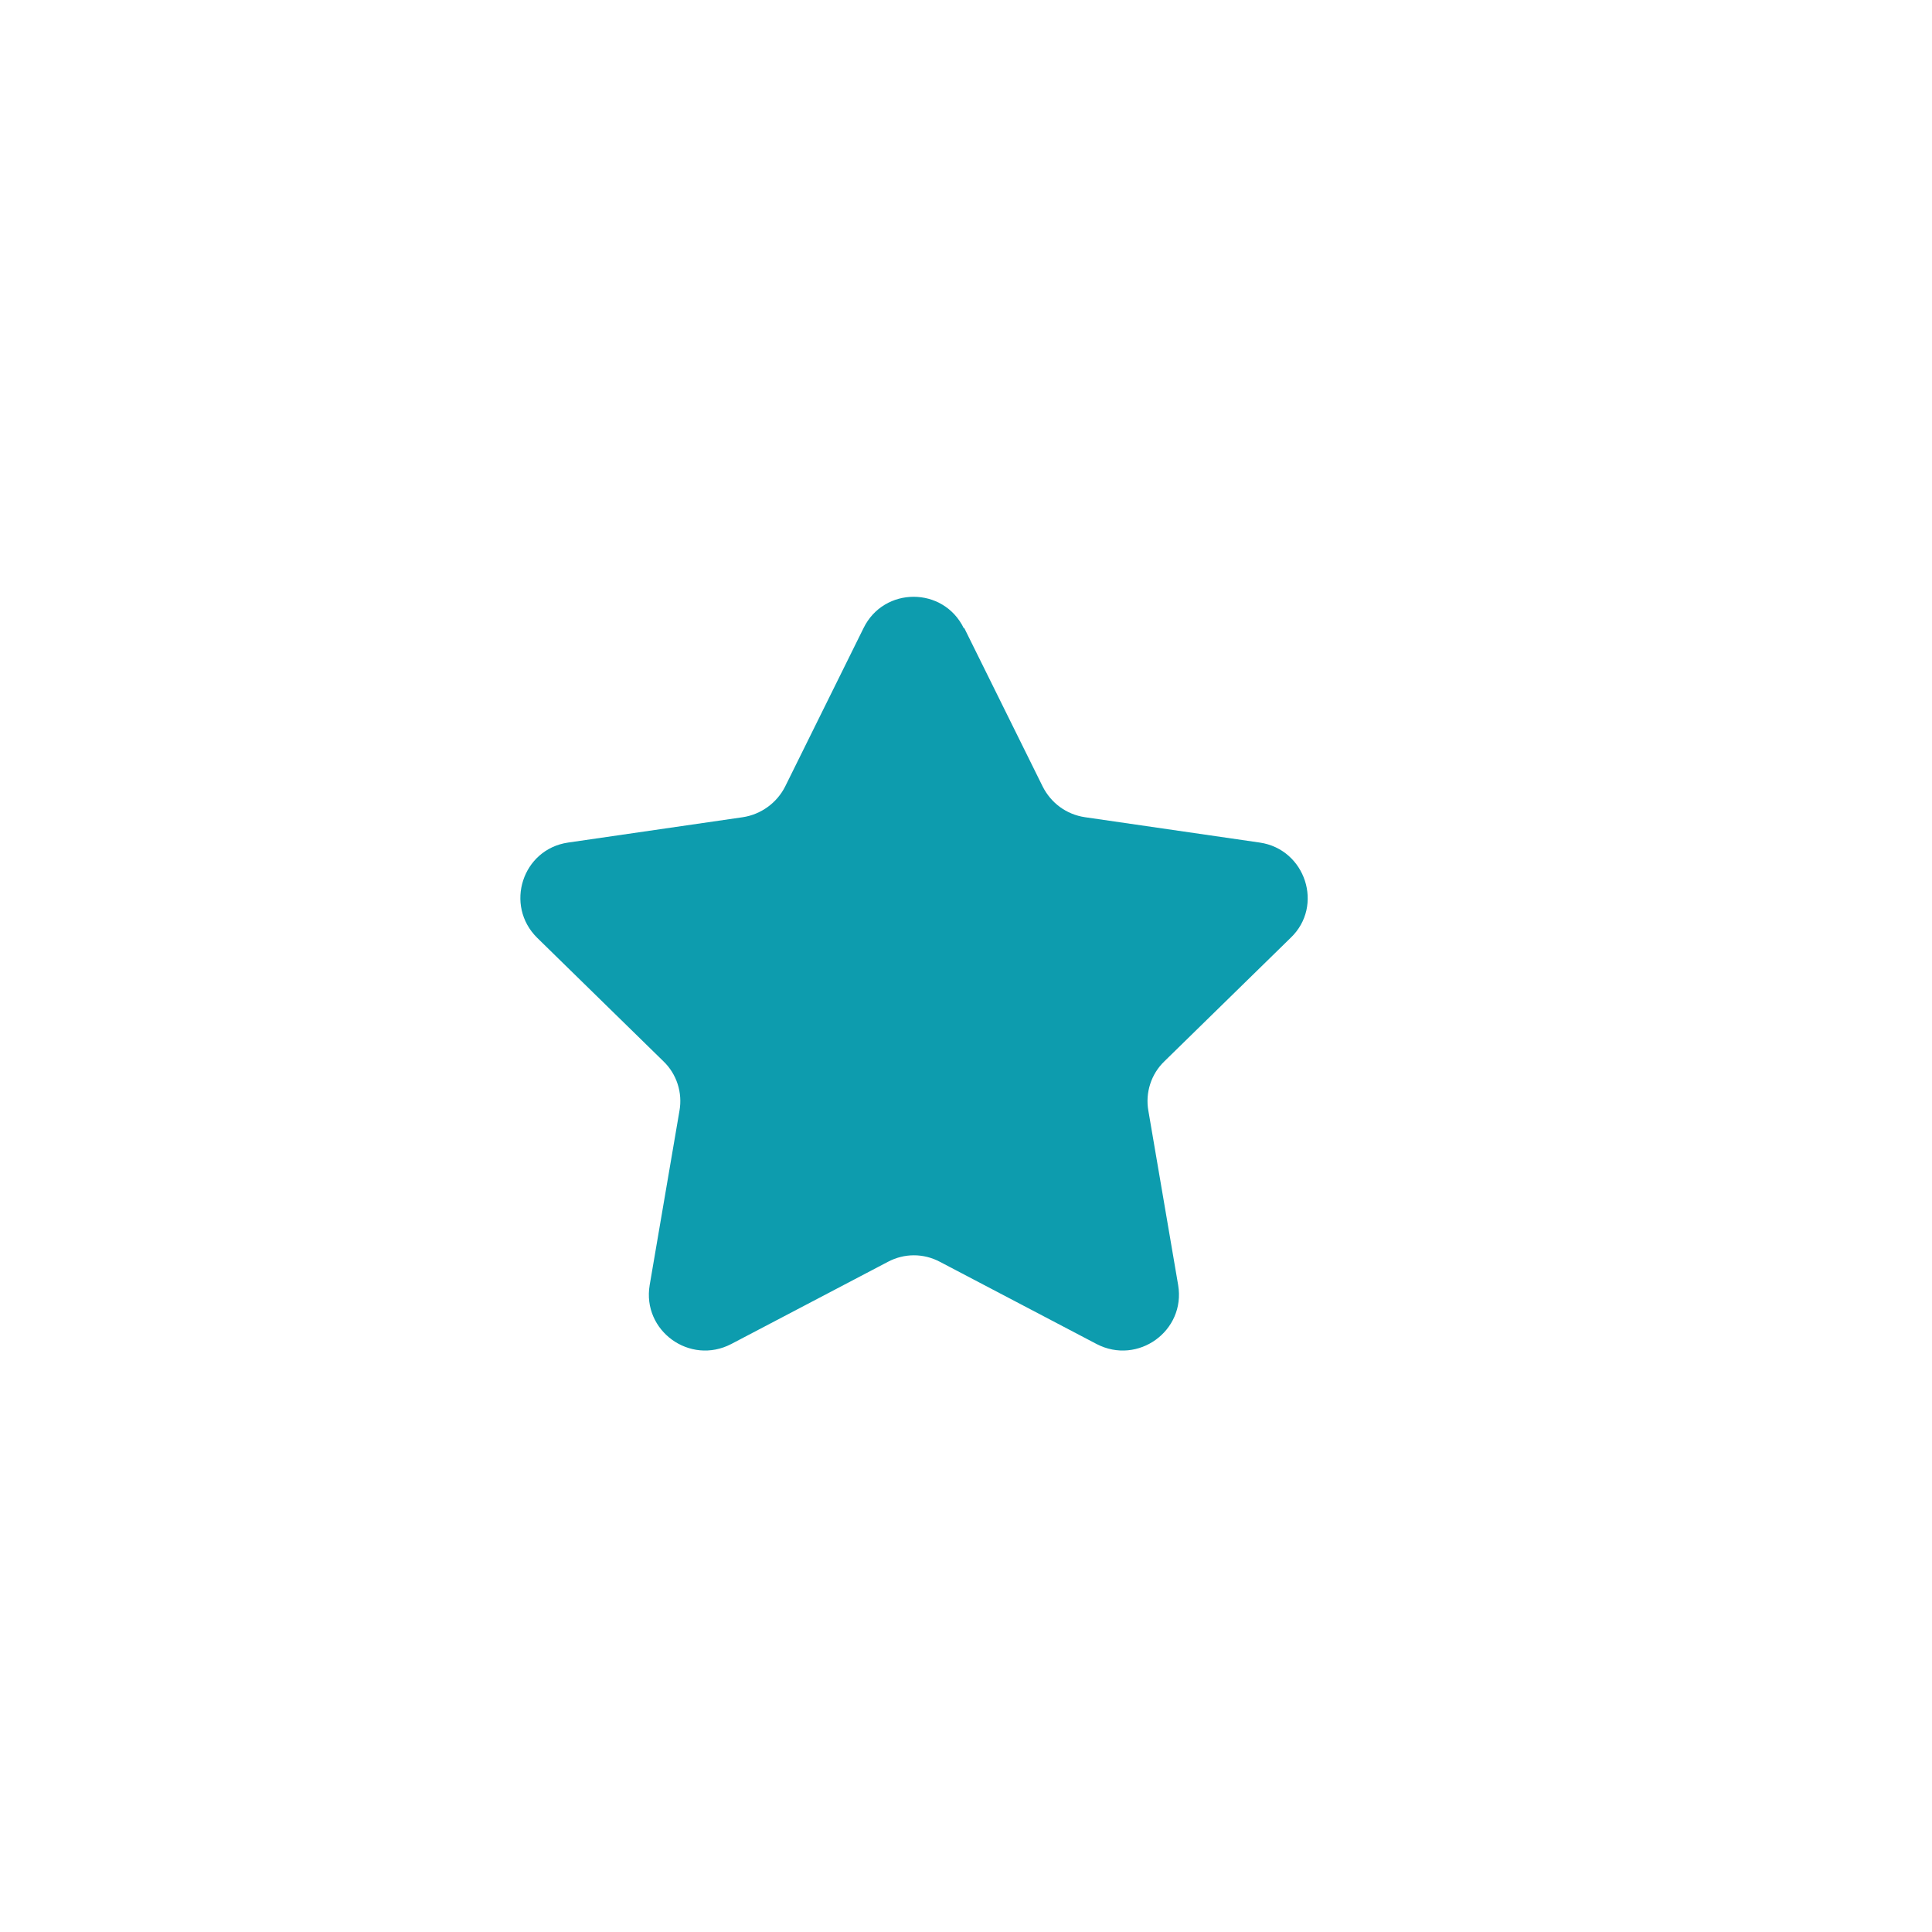
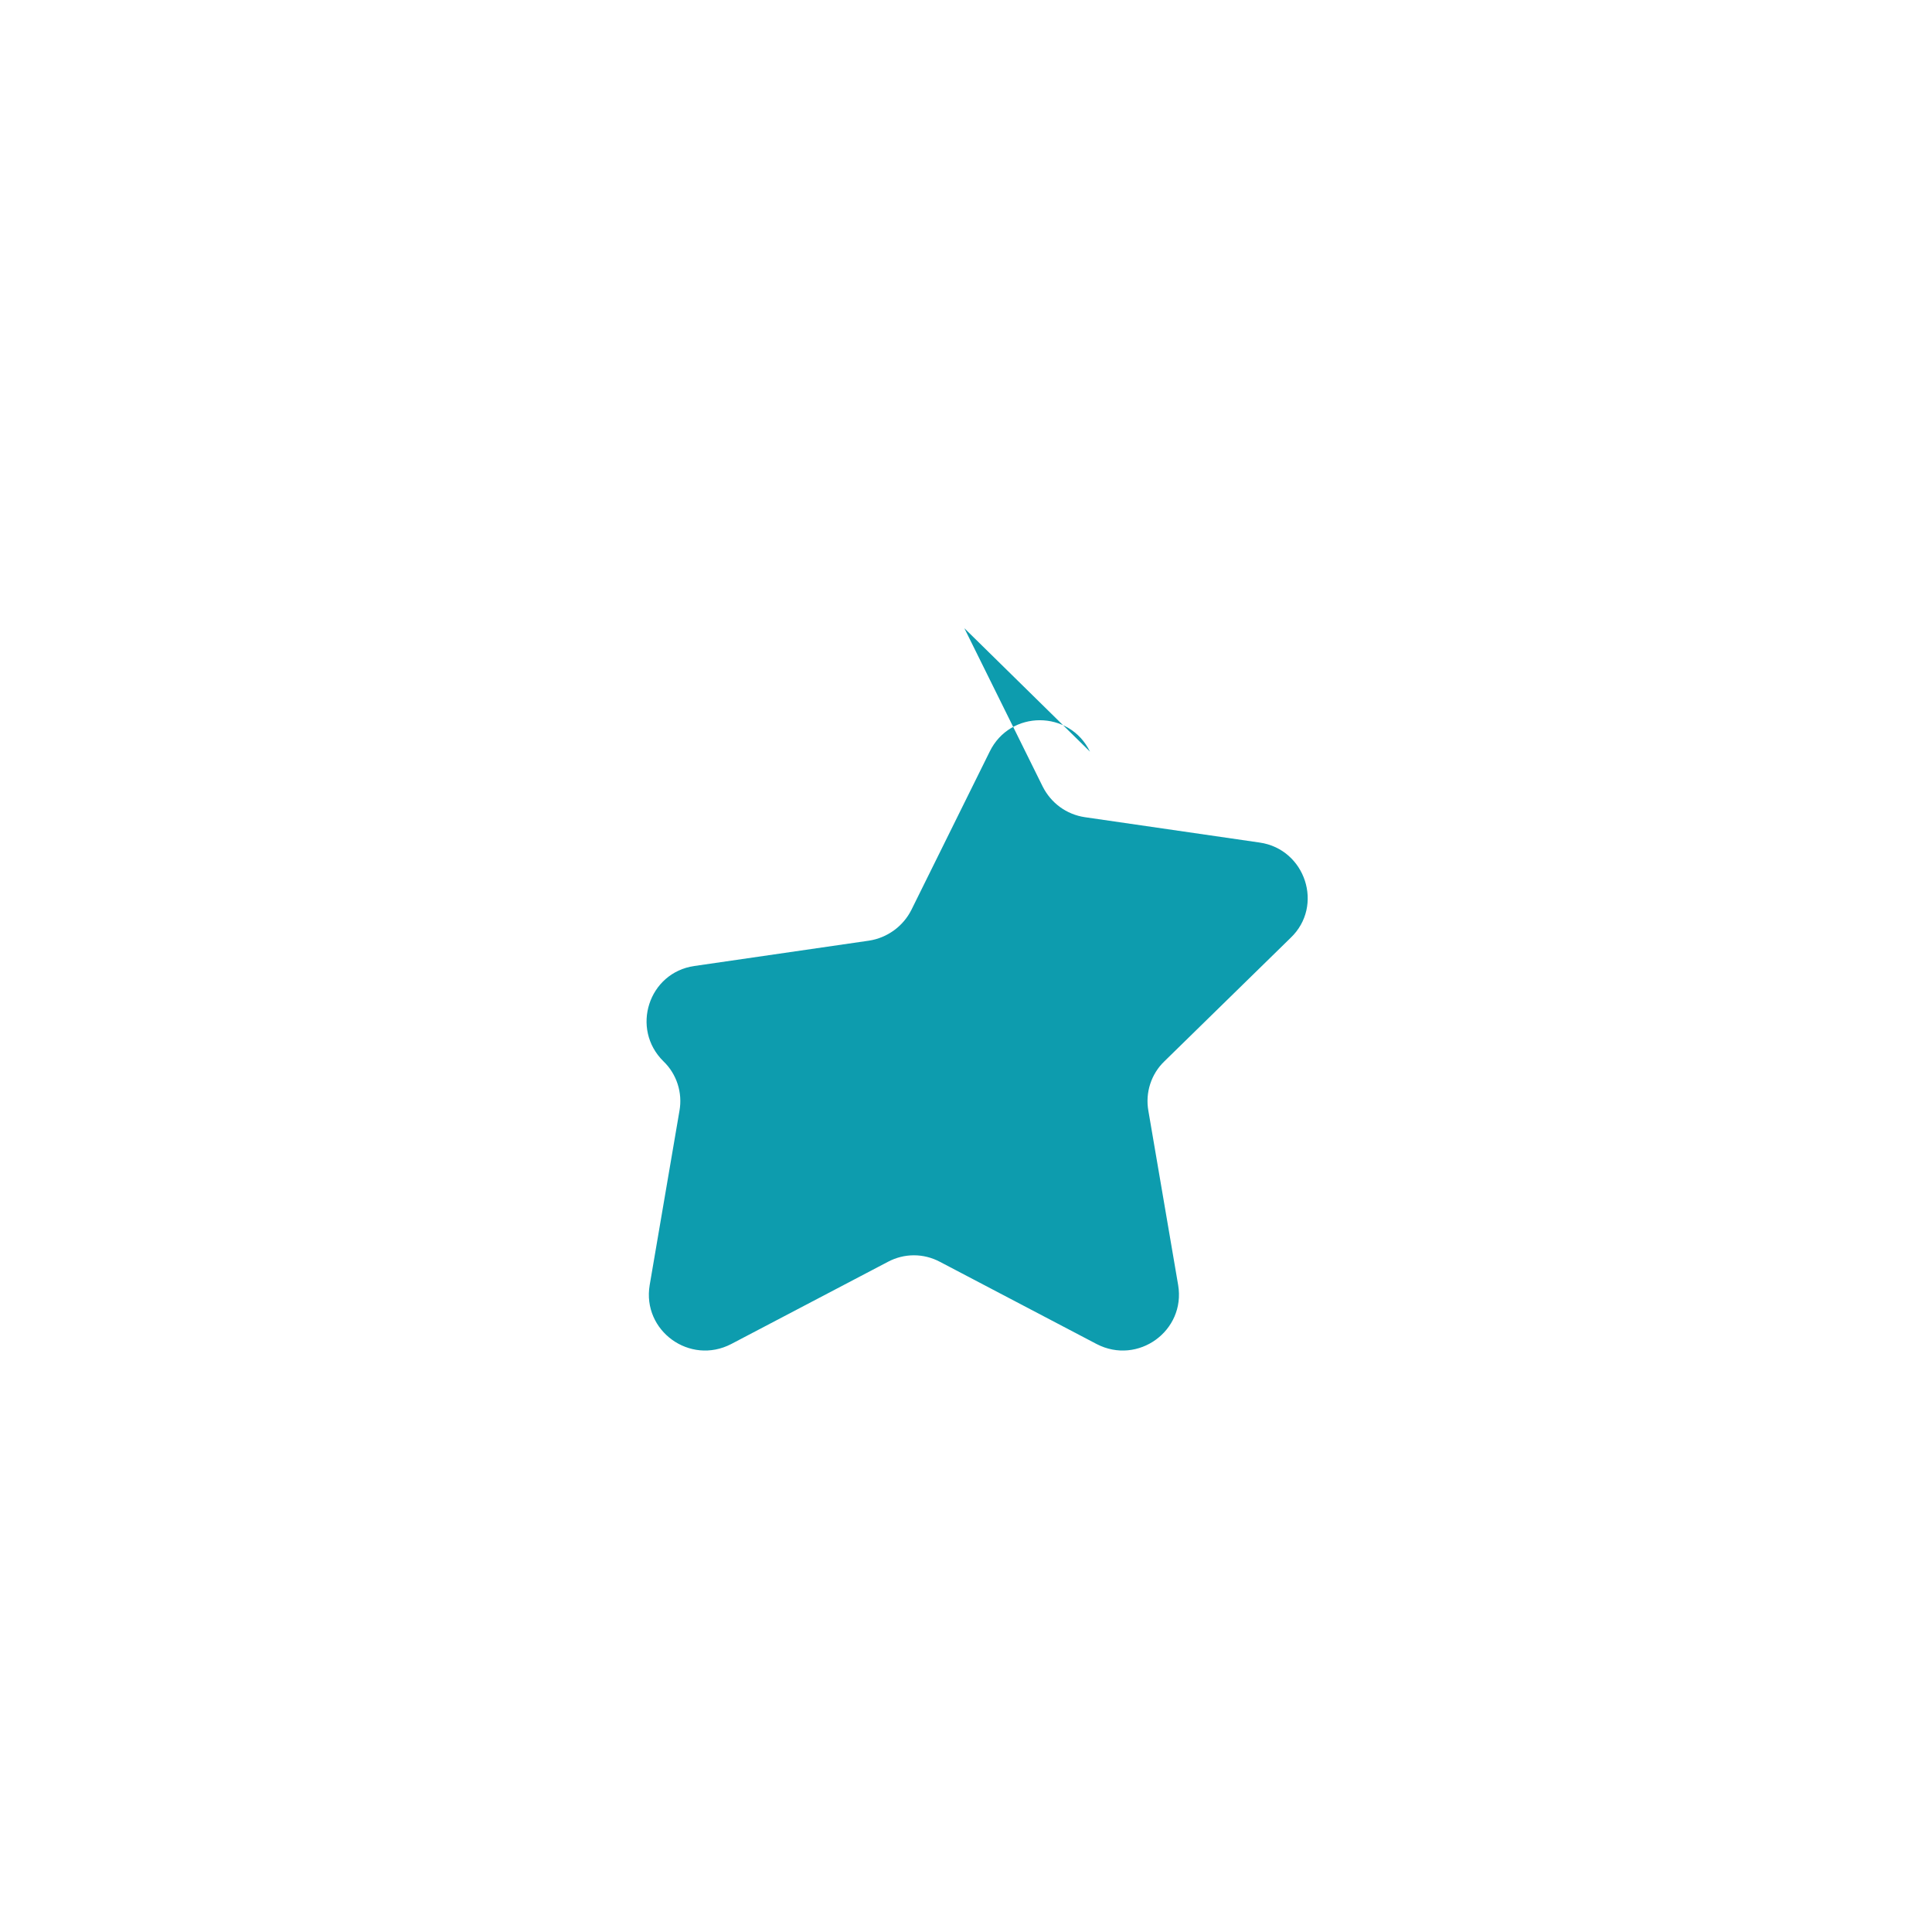
<svg xmlns="http://www.w3.org/2000/svg" id="Layer_2" data-name="Layer 2" viewBox="0 0 35.06 35.06">
  <defs>
    <style>
      .cls-1 {
        fill: none;
      }

      .cls-2 {
        fill: #0d9cae;
      }
    </style>
  </defs>
  <g id="Layer_1-2" data-name="Layer 1">
    <g>
-       <rect class="cls-1" width="35.06" height="35.06" rx="4" ry="4" />
-       <path class="cls-2" d="m17.5,11.4l1.42,2.87c.15.3.43.51.77.56l3.17.46c.83.12,1.17,1.15.56,1.73l-2.29,2.24c-.24.23-.35.57-.29.9l.54,3.16c.14.83-.73,1.46-1.48,1.07l-2.84-1.49c-.3-.16-.65-.16-.95,0l-2.84,1.49c-.75.39-1.62-.24-1.48-1.07l.54-3.16c.06-.33-.05-.67-.29-.9l-2.29-2.24c-.6-.59-.27-1.61.56-1.73l3.17-.46c.33-.05.62-.26.77-.56l1.42-2.87c.37-.76,1.45-.76,1.82,0Z" />
+       <path class="cls-2" d="m17.5,11.4l1.42,2.87c.15.3.43.51.77.56l3.17.46c.83.12,1.17,1.15.56,1.73l-2.29,2.24c-.24.23-.35.57-.29.9l.54,3.16c.14.83-.73,1.46-1.48,1.07l-2.84-1.49c-.3-.16-.65-.16-.95,0l-2.84,1.49c-.75.39-1.62-.24-1.48-1.07l.54-3.16c.06-.33-.05-.67-.29-.9c-.6-.59-.27-1.61.56-1.73l3.17-.46c.33-.05.62-.26.77-.56l1.42-2.87c.37-.76,1.45-.76,1.82,0Z" />
    </g>
  </g>
</svg>